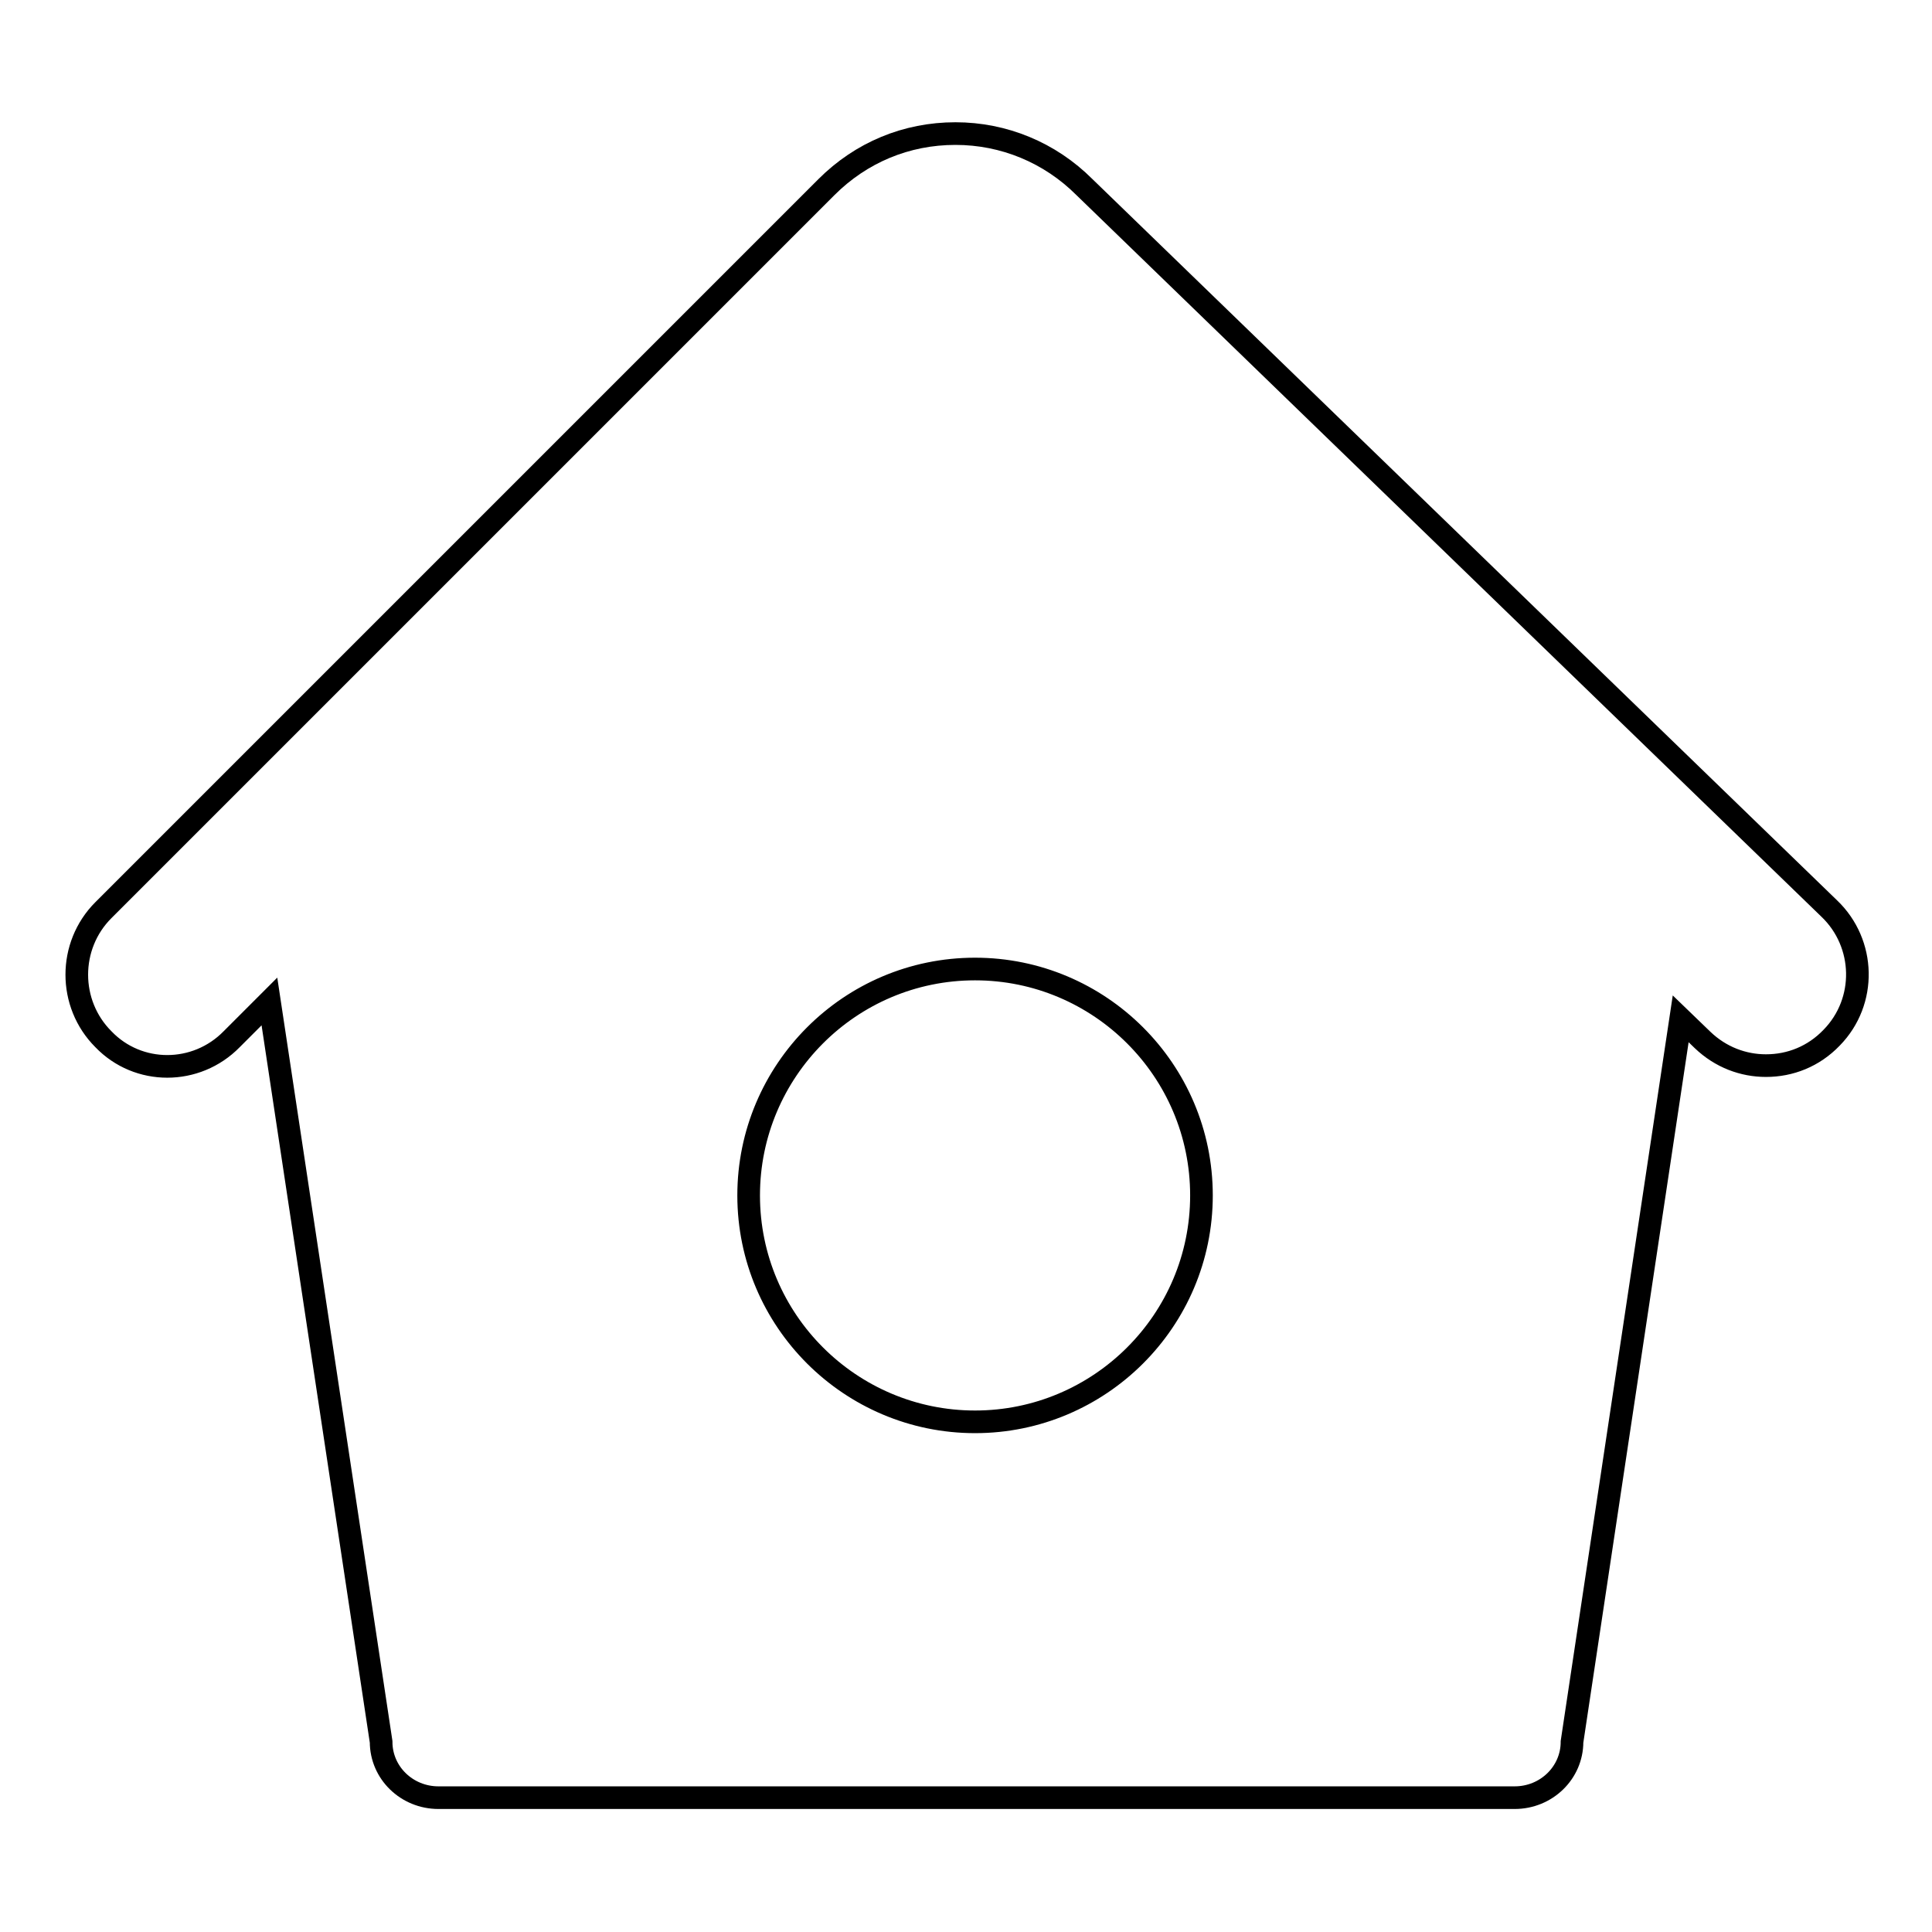
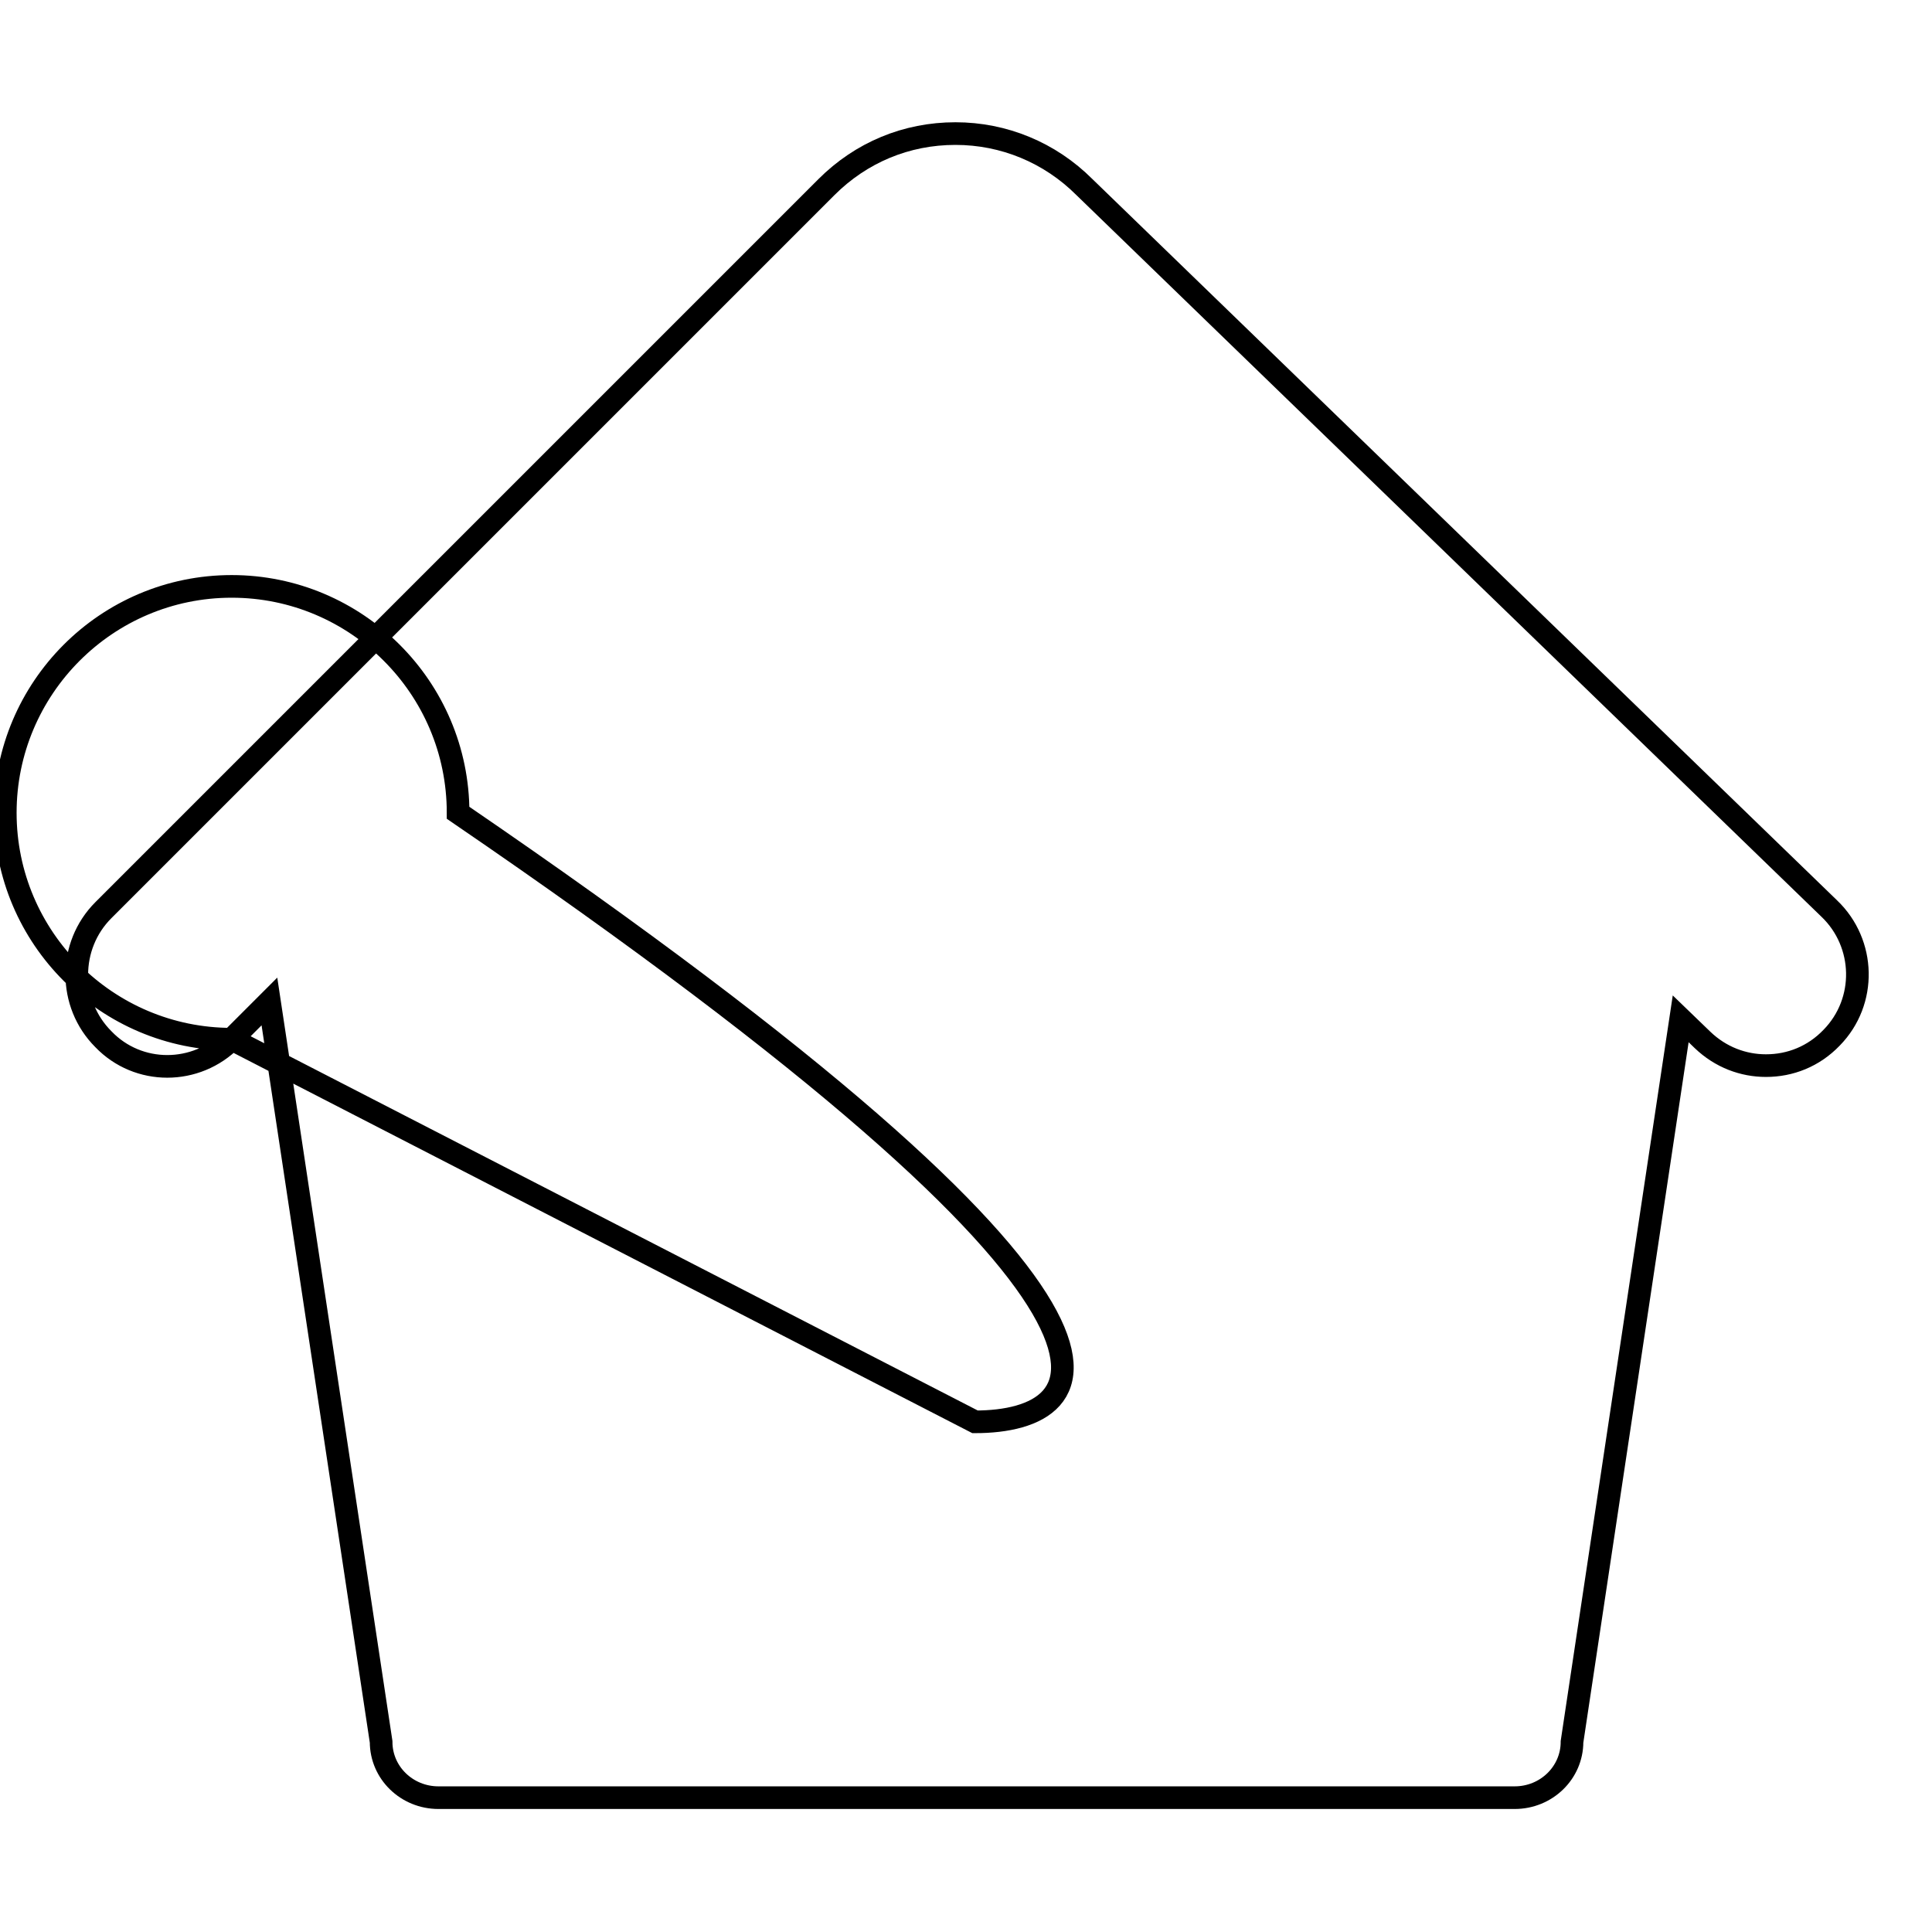
<svg xmlns="http://www.w3.org/2000/svg" version="1.1" x="0px" y="0px" viewBox="0 0 256 256" enable-background="new 0 0 256 256" xml:space="preserve">
  <g>
    <g>
      <g>
        <g>
-           <path stroke-width="3" fill-opacity="0" stroke="#000000" d="M30.7,137.7l5-5l14.8,98.1c0,4.1,3.4,7.4,7.6,7.4h142.6c4.2,0,7.6-3.3,7.6-7.4l14.4-95.8l2.9,2.8c2.4,2.3,5.4,3.4,8.4,3.4c3.2,0,6.3-1.2,8.7-3.7c4.7-4.8,4.5-12.5-0.3-17.1l-98.7-95.6c-4.6-4.6-10.7-7.1-17.1-7.1c-6.5,0-12.5,2.5-17.1,7.1l-95.8,95.8c-4.7,4.7-4.7,12.4,0,17.1C18.3,142.5,26,142.5,30.7,137.7z M129.2,188.4c-16.5,0-30-13.4-30-30c0-16.5,13.4-30,30-30c16.5,0,30,13.4,30,30C159.2,175,145.7,188.4,129.2,188.4z" />
+           <path stroke-width="3" fill-opacity="0" stroke="#000000" d="M30.7,137.7l5-5l14.8,98.1c0,4.1,3.4,7.4,7.6,7.4h142.6c4.2,0,7.6-3.3,7.6-7.4l14.4-95.8l2.9,2.8c2.4,2.3,5.4,3.4,8.4,3.4c3.2,0,6.3-1.2,8.7-3.7c4.7-4.8,4.5-12.5-0.3-17.1l-98.7-95.6c-4.6-4.6-10.7-7.1-17.1-7.1c-6.5,0-12.5,2.5-17.1,7.1l-95.8,95.8c-4.7,4.7-4.7,12.4,0,17.1C18.3,142.5,26,142.5,30.7,137.7z c-16.5,0-30-13.4-30-30c0-16.5,13.4-30,30-30c16.5,0,30,13.4,30,30C159.2,175,145.7,188.4,129.2,188.4z" />
        </g>
      </g>
      <g />
      <g />
      <g />
      <g />
      <g />
      <g />
      <g />
      <g />
      <g />
      <g />
      <g />
      <g />
      <g />
      <g />
      <g />
    </g>
  </g>
</svg>